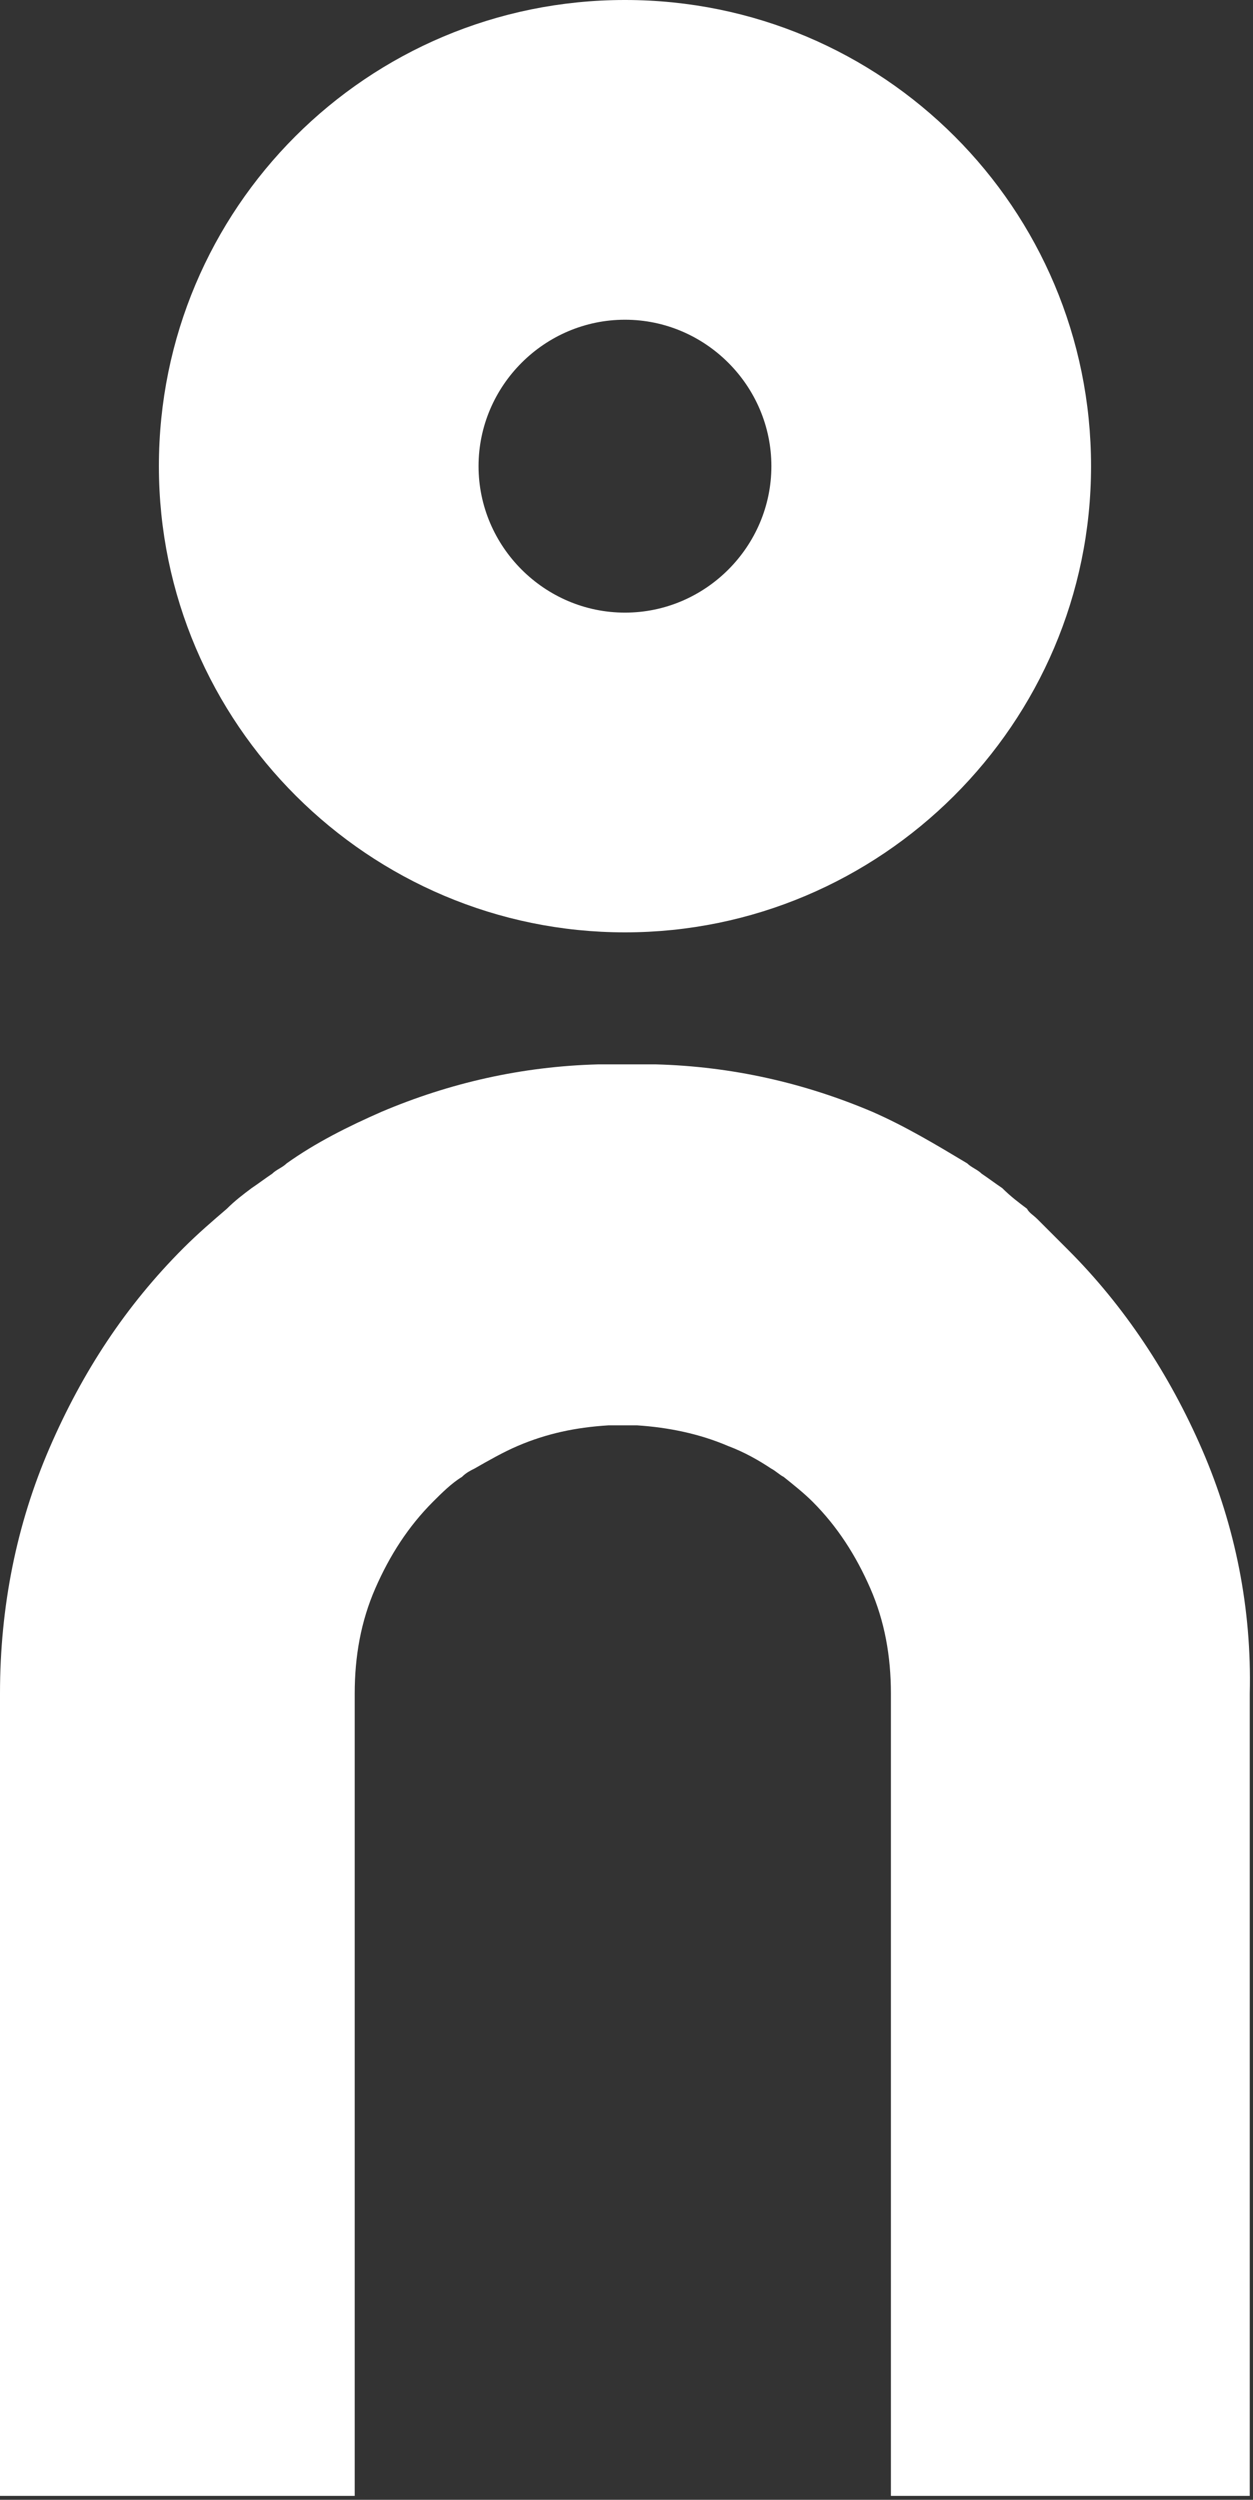
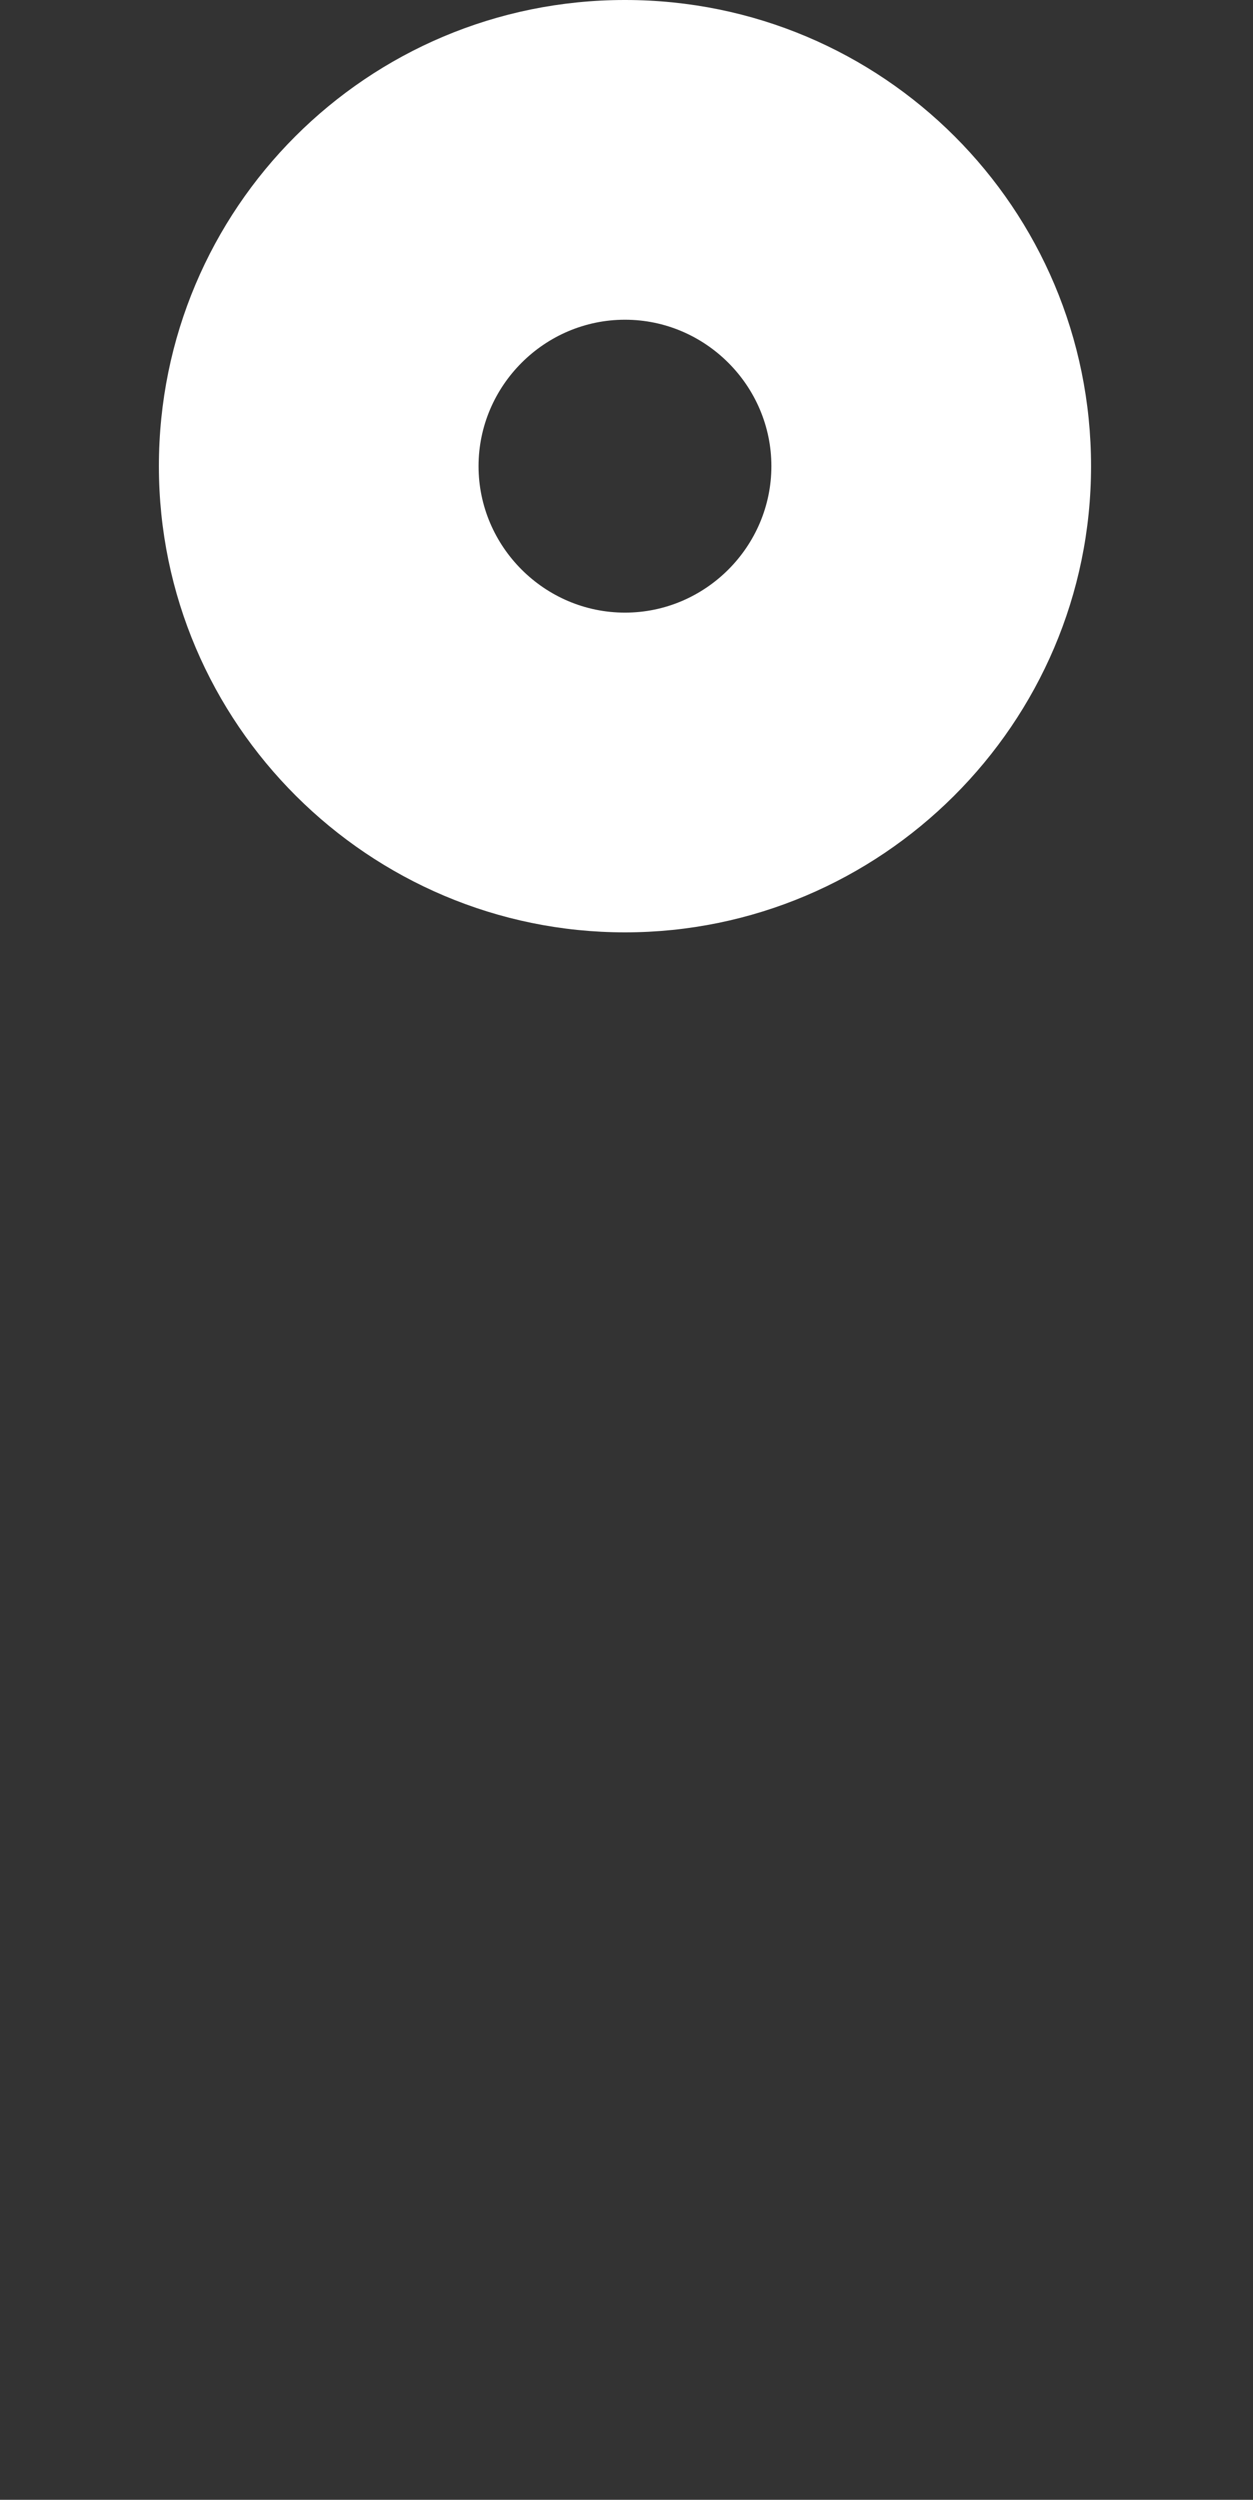
<svg xmlns="http://www.w3.org/2000/svg" width="187" height="373" viewBox="0 0 187 373" fill="none">
  <rect x="0" y="0" width="187" height="373" fill="#333333" stroke="none" />
-   <path d="M93.272 139.118C55.107 139.118 23.713 108.032 23.713 69.558C23.713 31.086 54.799 0 93.272 0C131.744 0 162.83 31.086 162.83 69.558C162.83 108.032 131.436 139.118 93.272 139.118ZM93.272 47.706C81.268 47.706 71.419 57.556 71.419 69.558C71.419 81.562 81.268 91.412 93.272 91.412C105.274 91.412 115.124 81.562 115.124 69.558C115.124 57.556 105.274 47.706 93.272 47.706Z" fill="white" />
-   <path d="M179.436 216.37C174.511 204.983 167.739 194.826 159.429 186.516C157.891 184.977 156.353 183.438 154.813 181.899C154.197 181.283 153.582 180.976 153.275 180.36C152.043 179.436 150.812 178.514 149.581 177.282C148.657 176.667 147.426 175.744 146.503 175.128C145.887 174.513 144.965 174.204 144.349 173.589C139.731 170.819 135.115 168.05 130.19 165.894C120.033 161.585 109.262 159.123 97.874 158.816C97.259 158.816 96.643 158.816 95.719 158.816C94.796 158.816 94.181 158.816 93.257 158.816C92.641 158.816 92.025 158.816 91.411 158.816C90.795 158.816 90.18 158.816 89.256 158.816C77.868 159.123 67.095 161.585 56.939 165.894C52.015 168.05 47.09 170.511 42.781 173.589C42.165 174.204 41.243 174.513 40.627 175.128C39.703 175.744 38.472 176.667 37.549 177.282C36.318 178.205 35.087 179.129 33.855 180.36C31.701 182.207 29.546 184.054 27.392 186.208C18.774 194.826 12.311 204.675 7.387 216.063C2.462 227.451 0 239.762 0 252.688V372.414H52.938V252.688C52.938 247.149 53.862 241.917 56.016 236.992C58.17 232.067 60.941 227.758 64.633 224.066C65.864 222.834 67.404 221.295 68.942 220.372C69.558 219.756 70.173 219.448 70.789 219.141C72.944 217.91 75.098 216.678 77.252 215.754C81.561 213.909 85.871 212.985 90.795 212.678C91.411 212.678 92.025 212.678 92.641 212.678H92.949C93.565 212.678 94.181 212.678 95.103 212.678C99.721 212.985 104.337 213.909 108.647 215.754C111.108 216.678 113.263 217.91 115.11 219.141C115.725 219.448 116.341 220.064 116.957 220.372C118.495 221.603 120.033 222.834 121.265 224.066C124.958 227.758 127.729 232.067 129.883 236.992C132.037 241.917 132.961 247.149 132.961 252.688V372.414H186.515V252.688C186.822 240.07 184.359 227.758 179.436 216.37Z" fill="white" />
+   <path d="M93.272 139.118C55.107 139.118 23.713 108.032 23.713 69.558C23.713 31.086 54.799 0 93.272 0C131.744 0 162.83 31.086 162.83 69.558C162.83 108.032 131.436 139.118 93.272 139.118ZM93.272 47.706C81.268 47.706 71.419 57.556 71.419 69.558C71.419 81.562 81.268 91.412 93.272 91.412C105.274 91.412 115.124 81.562 115.124 69.558C115.124 57.556 105.274 47.706 93.272 47.706" fill="white" />
</svg>